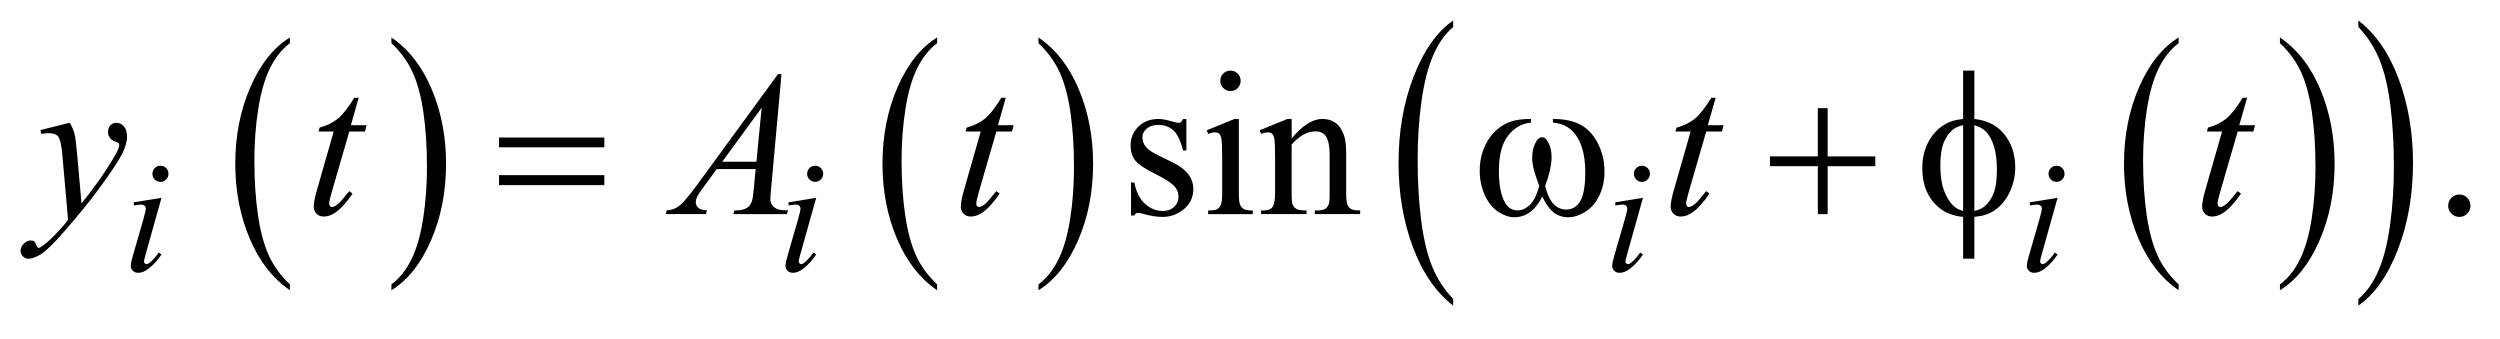
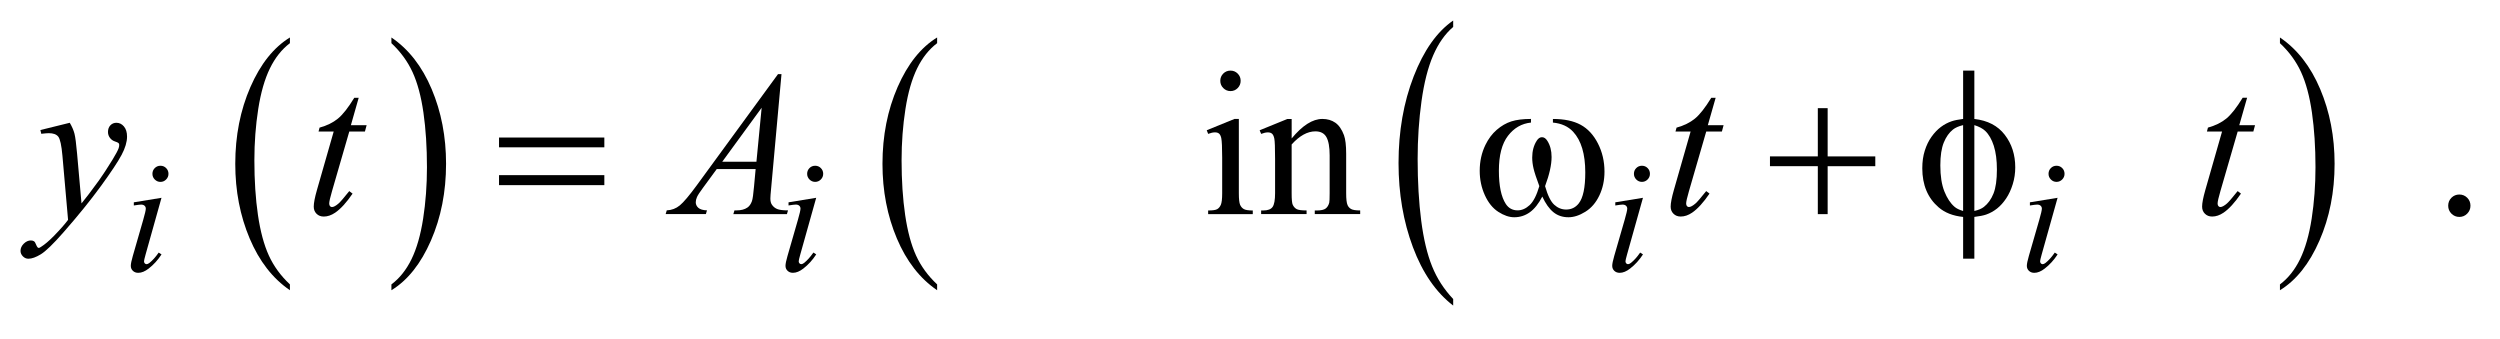
<svg xmlns="http://www.w3.org/2000/svg" stroke-dasharray="none" shape-rendering="auto" font-family="'Dialog'" text-rendering="auto" width="192" fill-opacity="1" color-interpolation="auto" color-rendering="auto" preserveAspectRatio="xMidYMid meet" font-size="12px" viewBox="0 0 192 26" fill="black" stroke="black" image-rendering="auto" stroke-miterlimit="10" stroke-linecap="square" stroke-linejoin="miter" font-style="normal" stroke-width="1" height="26" stroke-dashoffset="0" font-weight="normal" stroke-opacity="1">
  <defs id="genericDefs" />
  <g>
    <defs id="defs1">
      <clipPath clipPathUnits="userSpaceOnUse" id="clipPath1">
        <path d="M-1 -1 L120.388 -1 L120.388 14.892 L-1 14.892 L-1 -1 Z" />
      </clipPath>
      <clipPath clipPathUnits="userSpaceOnUse" id="clipPath2">
        <path d="M-0 -0 L-0 13.892 L119.388 13.892 L119.388 -0 Z" />
      </clipPath>
    </defs>
    <g transform="scale(1.576,1.576) translate(1,1)">
      <path d="M13.128 12.859 L13.128 13.143 C12.289 12.57 11.635 11.73 11.167 10.622 C10.699 9.515 10.465 8.302 10.465 6.985 C10.465 5.615 10.711 4.367 11.203 3.241 C11.695 2.116 12.336 1.311 13.128 0.826 L13.128 1.104 C12.732 1.403 12.407 1.813 12.153 2.333 C11.899 2.853 11.709 3.512 11.584 4.312 C11.459 5.112 11.396 5.945 11.396 6.813 C11.396 7.796 11.454 8.684 11.57 9.476 C11.686 10.269 11.862 10.927 12.1 11.449 C12.338 11.971 12.681 12.44 13.128 12.859 Z" stroke="none" clip-path="url(#clipPath2)" />
    </g>
    <g transform="matrix(1.576,0,0,1.576,1.576,1.576)">
      <path d="M18.074 1.104 L18.074 0.827 C18.913 1.395 19.567 2.233 20.035 3.341 C20.503 4.449 20.737 5.661 20.737 6.979 C20.737 8.349 20.491 9.598 19.999 10.725 C19.507 11.853 18.865 12.659 18.074 13.144 L18.074 12.86 C18.472 12.56 18.799 12.15 19.053 11.631 C19.307 11.111 19.496 10.452 19.62 9.655 C19.744 8.858 19.806 8.023 19.806 7.151 C19.806 6.173 19.749 5.286 19.635 4.491 C19.521 3.696 19.344 3.037 19.104 2.515 C18.864 1.993 18.521 1.523 18.074 1.104 Z" stroke="none" clip-path="url(#clipPath2)" />
    </g>
    <g transform="matrix(1.576,0,0,1.576,1.576,1.576)">
      <path d="M44.667 12.859 L44.667 13.143 C43.828 12.57 43.174 11.73 42.706 10.622 C42.238 9.515 42.004 8.302 42.004 6.985 C42.004 5.615 42.25 4.367 42.742 3.241 C43.234 2.116 43.875 1.311 44.667 0.826 L44.667 1.104 C44.271 1.403 43.946 1.813 43.692 2.333 C43.438 2.853 43.248 3.512 43.123 4.312 C42.998 5.112 42.935 5.945 42.935 6.813 C42.935 7.796 42.993 8.684 43.109 9.476 C43.225 10.269 43.401 10.927 43.639 11.449 C43.877 11.971 44.22 12.44 44.667 12.859 Z" stroke="none" clip-path="url(#clipPath2)" />
    </g>
    <g transform="matrix(1.576,0,0,1.576,1.576,1.576)">
-       <path d="M49.605 1.104 L49.605 0.827 C50.444 1.395 51.098 2.233 51.566 3.341 C52.034 4.449 52.268 5.661 52.268 6.979 C52.268 8.349 52.022 9.598 51.53 10.725 C51.038 11.853 50.396 12.659 49.605 13.144 L49.605 12.86 C50.003 12.56 50.33 12.15 50.584 11.631 C50.838 11.111 51.027 10.452 51.151 9.655 C51.275 8.858 51.337 8.023 51.337 7.151 C51.337 6.173 51.28 5.286 51.166 4.491 C51.052 3.696 50.875 3.037 50.635 2.515 C50.395 1.993 50.052 1.523 49.605 1.104 Z" stroke="none" clip-path="url(#clipPath2)" />
-     </g>
+       </g>
    <g transform="matrix(1.576,0,0,1.576,1.576,1.576)">
-       <path d="M105.167 12.859 L105.167 13.143 C104.327 12.57 103.674 11.73 103.206 10.622 C102.738 9.515 102.504 8.302 102.504 6.985 C102.504 5.615 102.75 4.367 103.242 3.241 C103.734 2.115 104.376 1.311 105.167 0.826 L105.167 1.104 C104.771 1.403 104.446 1.813 104.192 2.333 C103.938 2.853 103.749 3.512 103.623 4.312 C103.498 5.112 103.435 5.945 103.435 6.813 C103.435 7.796 103.494 8.684 103.609 9.476 C103.725 10.269 103.902 10.927 104.14 11.449 C104.377 11.971 104.72 12.44 105.167 12.859 Z" stroke="none" clip-path="url(#clipPath2)" />
-     </g>
+       </g>
    <g transform="matrix(1.576,0,0,1.576,1.576,1.576)">
      <path d="M110.104 1.104 L110.104 0.827 C110.944 1.395 111.597 2.233 112.065 3.341 C112.534 4.449 112.767 5.661 112.767 6.979 C112.767 8.349 112.521 9.598 112.029 10.725 C111.538 11.853 110.895 12.659 110.104 13.144 L110.104 12.86 C110.503 12.56 110.83 12.15 111.083 11.631 C111.336 11.112 111.526 10.452 111.65 9.655 C111.773 8.858 111.836 8.023 111.836 7.151 C111.836 6.173 111.778 5.286 111.664 4.491 C111.55 3.696 111.373 3.037 111.134 2.515 C110.895 1.993 110.552 1.523 110.104 1.104 Z" stroke="none" clip-path="url(#clipPath2)" />
    </g>
    <g transform="matrix(1.576,0,0,1.576,1.576,1.576)">
      <path d="M69.815 13.571 L69.815 13.891 C68.975 13.245 68.322 12.297 67.854 11.048 C67.386 9.798 67.152 8.431 67.152 6.945 C67.152 5.4 67.398 3.992 67.89 2.723 C68.382 1.454 69.024 0.546 69.815 0 L69.815 0.313 C69.419 0.651 69.094 1.113 68.84 1.699 C68.586 2.285 68.397 3.029 68.271 3.931 C68.146 4.833 68.083 5.773 68.083 6.752 C68.083 7.86 68.142 8.861 68.257 9.756 C68.373 10.65 68.55 11.392 68.788 11.981 C69.025 12.569 69.368 13.1 69.815 13.571 Z" stroke="none" clip-path="url(#clipPath2)" />
    </g>
    <g transform="matrix(1.576,0,0,1.576,1.576,1.576)">
-       <path d="M113.925 0.313 L113.925 0 C114.765 0.641 115.418 1.586 115.886 2.836 C116.355 4.086 116.588 5.453 116.588 6.939 C116.588 8.484 116.342 9.893 115.85 11.165 C115.359 12.436 114.716 13.346 113.925 13.893 L113.925 13.573 C114.324 13.235 114.651 12.773 114.904 12.187 C115.158 11.6 115.347 10.857 115.471 9.958 C115.594 9.059 115.657 8.117 115.657 7.133 C115.657 6.03 115.599 5.03 115.485 4.133 C115.371 3.237 115.194 2.493 114.955 1.905 C114.716 1.315 114.372 0.785 113.925 0.313 Z" stroke="none" clip-path="url(#clipPath2)" />
-     </g>
+       </g>
    <g transform="matrix(1.576,0,0,1.576,1.576,1.576)">
-       <path d="M56.813 4.797 L56.813 6.331 L56.652 6.331 C56.528 5.849 56.369 5.521 56.175 5.347 C55.981 5.174 55.734 5.087 55.434 5.087 C55.206 5.087 55.022 5.148 54.882 5.269 C54.742 5.391 54.672 5.525 54.672 5.672 C54.672 5.856 54.724 6.013 54.829 6.144 C54.93 6.278 55.135 6.421 55.445 6.572 L56.159 6.921 C56.82 7.245 57.151 7.673 57.151 8.204 C57.151 8.614 56.997 8.944 56.689 9.195 C56.381 9.446 56.036 9.571 55.655 9.571 C55.382 9.571 55.069 9.522 54.717 9.424 C54.61 9.391 54.522 9.375 54.453 9.375 C54.378 9.375 54.319 9.417 54.277 9.502 L54.116 9.502 L54.116 7.895 L54.277 7.895 C54.368 8.354 54.543 8.7 54.8 8.932 C55.057 9.165 55.345 9.282 55.665 9.282 C55.89 9.282 56.073 9.216 56.215 9.083 C56.357 8.95 56.427 8.79 56.427 8.604 C56.427 8.377 56.348 8.188 56.19 8.034 C56.032 7.88 55.716 7.684 55.244 7.449 C54.771 7.213 54.462 7 54.315 6.809 C54.168 6.622 54.095 6.386 54.095 6.101 C54.095 5.731 54.221 5.421 54.474 5.172 C54.727 4.923 55.053 4.798 55.454 4.798 C55.63 4.798 55.843 4.836 56.094 4.911 C56.261 4.96 56.371 4.985 56.427 4.985 C56.479 4.985 56.52 4.974 56.549 4.951 C56.578 4.928 56.612 4.877 56.652 4.799 L56.813 4.799 Z" stroke="none" clip-path="url(#clipPath2)" />
-     </g>
+       </g>
    <g transform="matrix(1.576,0,0,1.576,1.576,1.576)">
      <path d="M59.37 4.797 L59.37 8.416 C59.37 8.697 59.391 8.886 59.431 8.979 C59.472 9.073 59.532 9.142 59.612 9.188 C59.692 9.234 59.838 9.257 60.049 9.257 L60.049 9.434 L57.874 9.434 L57.874 9.257 C58.092 9.257 58.239 9.236 58.314 9.193 C58.389 9.151 58.448 9.08 58.492 8.982 C58.536 8.883 58.558 8.695 58.558 8.417 L58.558 6.68 C58.558 6.191 58.543 5.875 58.514 5.731 C58.491 5.626 58.455 5.553 58.407 5.512 C58.359 5.471 58.291 5.45 58.206 5.45 C58.115 5.45 58.004 5.474 57.874 5.524 L57.806 5.347 L59.155 4.797 L59.37 4.797 ZM58.964 2.441 C59.101 2.441 59.217 2.489 59.314 2.586 C59.411 2.683 59.458 2.8 59.458 2.938 C59.458 3.076 59.41 3.194 59.314 3.292 C59.218 3.39 59.101 3.439 58.964 3.439 C58.827 3.439 58.71 3.39 58.612 3.292 C58.514 3.194 58.466 3.076 58.466 2.938 C58.466 2.8 58.514 2.683 58.61 2.586 C58.706 2.489 58.824 2.441 58.964 2.441 Z" stroke="none" clip-path="url(#clipPath2)" />
    </g>
    <g transform="matrix(1.576,0,0,1.576,1.576,1.576)">
      <path d="M61.941 5.75 C62.465 5.114 62.965 4.796 63.441 4.796 C63.686 4.796 63.896 4.857 64.072 4.98 C64.248 5.103 64.388 5.306 64.493 5.587 C64.564 5.784 64.6 6.085 64.6 6.492 L64.6 8.415 C64.6 8.7 64.622 8.894 64.668 8.995 C64.703 9.077 64.762 9.141 64.841 9.186 C64.921 9.232 65.069 9.255 65.283 9.255 L65.283 9.432 L63.07 9.432 L63.07 9.257 L63.163 9.257 C63.372 9.257 63.517 9.225 63.601 9.161 C63.684 9.097 63.742 9.003 63.775 8.878 C63.788 8.829 63.795 8.675 63.795 8.416 L63.795 6.572 C63.795 6.162 63.741 5.865 63.636 5.679 C63.531 5.494 63.352 5.401 63.101 5.401 C62.713 5.401 62.327 5.614 61.943 6.04 L61.943 8.415 C61.943 8.72 61.961 8.908 61.997 8.98 C62.042 9.075 62.105 9.144 62.185 9.189 C62.264 9.233 62.426 9.255 62.671 9.255 L62.671 9.432 L60.456 9.432 L60.456 9.257 L60.554 9.257 C60.783 9.257 60.936 9.198 61.016 9.082 C61.096 8.966 61.136 8.743 61.136 8.416 L61.136 6.744 C61.136 6.203 61.123 5.874 61.099 5.756 C61.075 5.638 61.037 5.558 60.987 5.515 C60.937 5.472 60.869 5.451 60.784 5.451 C60.693 5.451 60.584 5.475 60.457 5.525 L60.384 5.348 L61.734 4.798 L61.944 4.798 L61.944 5.75 Z" stroke="none" clip-path="url(#clipPath2)" />
    </g>
    <g transform="matrix(1.576,0,0,1.576,1.576,1.576)">
      <path d="M118.845 8.479 C118.998 8.479 119.127 8.533 119.232 8.639 C119.337 8.745 119.388 8.874 119.388 9.025 C119.388 9.176 119.335 9.304 119.229 9.411 C119.124 9.517 118.996 9.571 118.845 9.571 C118.696 9.571 118.568 9.517 118.461 9.411 C118.356 9.305 118.303 9.177 118.303 9.025 C118.303 8.871 118.356 8.742 118.461 8.636 C118.567 8.532 118.695 8.479 118.845 8.479 Z" stroke="none" clip-path="url(#clipPath2)" />
    </g>
    <g transform="matrix(1.576,0,0,1.576,1.576,1.576)">
      <path d="M6.87 8.639 L6.096 11.397 C6.044 11.584 6.018 11.695 6.018 11.732 C6.018 11.774 6.03 11.808 6.055 11.834 C6.08 11.86 6.109 11.874 6.143 11.874 C6.182 11.874 6.229 11.853 6.284 11.811 C6.432 11.693 6.582 11.526 6.734 11.308 L6.871 11.398 C6.694 11.671 6.485 11.901 6.246 12.086 C6.068 12.225 5.899 12.295 5.738 12.295 C5.631 12.295 5.544 12.263 5.476 12.198 C5.408 12.133 5.374 12.053 5.374 11.956 C5.374 11.859 5.406 11.698 5.472 11.473 L5.98 9.71 C6.063 9.422 6.105 9.24 6.105 9.167 C6.105 9.109 6.085 9.063 6.044 9.025 C6.002 8.988 5.947 8.97 5.877 8.97 C5.819 8.97 5.701 8.985 5.521 9.013 L5.521 8.859 L6.87 8.639 ZM6.819 7.077 C6.928 7.077 7.021 7.115 7.096 7.191 C7.172 7.268 7.21 7.36 7.21 7.471 C7.21 7.578 7.171 7.671 7.094 7.748 C7.018 7.825 6.926 7.864 6.819 7.864 C6.712 7.864 6.621 7.825 6.543 7.748 C6.466 7.671 6.428 7.578 6.428 7.471 C6.428 7.361 6.466 7.268 6.541 7.192 C6.616 7.116 6.71 7.077 6.819 7.077 Z" stroke="none" clip-path="url(#clipPath2)" />
    </g>
    <g transform="matrix(1.576,0,0,1.576,1.576,1.576)">
      <path d="M38.774 8.639 L38 11.396 C37.948 11.583 37.922 11.694 37.922 11.731 C37.922 11.773 37.934 11.807 37.959 11.833 C37.984 11.859 38.013 11.873 38.047 11.873 C38.086 11.873 38.133 11.852 38.188 11.81 C38.336 11.692 38.486 11.525 38.638 11.307 L38.775 11.397 C38.598 11.67 38.389 11.9 38.15 12.085 C37.972 12.224 37.803 12.294 37.642 12.294 C37.535 12.294 37.448 12.262 37.38 12.197 C37.312 12.132 37.278 12.052 37.278 11.955 C37.278 11.858 37.31 11.697 37.376 11.472 L37.884 9.709 C37.967 9.421 38.009 9.239 38.009 9.166 C38.009 9.108 37.989 9.062 37.948 9.024 C37.907 8.988 37.852 8.969 37.782 8.969 C37.724 8.969 37.606 8.984 37.426 9.012 L37.426 8.859 L38.774 8.639 ZM38.724 7.077 C38.833 7.077 38.926 7.115 39.001 7.191 C39.077 7.267 39.115 7.36 39.115 7.47 C39.115 7.577 39.076 7.67 38.999 7.747 C38.922 7.824 38.831 7.863 38.724 7.863 C38.617 7.863 38.525 7.824 38.448 7.747 C38.371 7.67 38.333 7.577 38.333 7.47 C38.333 7.36 38.371 7.267 38.446 7.191 C38.521 7.115 38.614 7.077 38.724 7.077 Z" stroke="none" clip-path="url(#clipPath2)" />
    </g>
    <g transform="matrix(1.576,0,0,1.576,1.576,1.576)">
      <path d="M79.063 8.639 L78.289 11.397 C78.237 11.584 78.211 11.695 78.211 11.732 C78.211 11.774 78.224 11.808 78.248 11.834 C78.272 11.86 78.302 11.874 78.336 11.874 C78.375 11.874 78.422 11.853 78.477 11.811 C78.626 11.693 78.776 11.526 78.927 11.308 L79.064 11.398 C78.886 11.671 78.678 11.901 78.438 12.086 C78.261 12.225 78.091 12.295 77.93 12.295 C77.823 12.295 77.736 12.263 77.667 12.198 C77.6 12.134 77.565 12.053 77.565 11.956 C77.565 11.859 77.598 11.698 77.663 11.473 L78.172 9.71 C78.255 9.422 78.297 9.24 78.297 9.167 C78.297 9.109 78.276 9.063 78.236 9.025 C78.196 8.989 78.14 8.97 78.07 8.97 C78.012 8.97 77.894 8.985 77.715 9.013 L77.715 8.859 L79.063 8.639 ZM79.013 7.077 C79.122 7.077 79.215 7.115 79.29 7.191 C79.366 7.267 79.403 7.36 79.403 7.47 C79.403 7.577 79.365 7.67 79.288 7.747 C79.211 7.824 79.119 7.863 79.013 7.863 C78.906 7.863 78.814 7.824 78.738 7.747 C78.661 7.67 78.623 7.577 78.623 7.47 C78.623 7.36 78.66 7.267 78.736 7.191 C78.811 7.115 78.903 7.077 79.013 7.077 Z" stroke="none" clip-path="url(#clipPath2)" />
    </g>
    <g transform="matrix(1.576,0,0,1.576,1.576,1.576)">
      <path d="M99.268 8.639 L98.494 11.397 C98.442 11.584 98.416 11.695 98.416 11.732 C98.416 11.774 98.429 11.808 98.453 11.834 C98.477 11.86 98.507 11.874 98.541 11.874 C98.58 11.874 98.627 11.853 98.682 11.811 C98.831 11.693 98.981 11.526 99.132 11.308 L99.269 11.398 C99.091 11.671 98.883 11.901 98.643 12.086 C98.466 12.225 98.296 12.295 98.135 12.295 C98.028 12.295 97.941 12.263 97.872 12.198 C97.805 12.134 97.77 12.053 97.77 11.956 C97.77 11.859 97.803 11.698 97.868 11.473 L98.377 9.71 C98.46 9.422 98.502 9.24 98.502 9.167 C98.502 9.109 98.481 9.063 98.441 9.025 C98.4 8.988 98.345 8.97 98.274 8.97 C98.216 8.97 98.098 8.985 97.919 9.013 L97.919 8.859 L99.268 8.639 ZM99.217 7.077 C99.326 7.077 99.419 7.115 99.494 7.191 C99.57 7.267 99.607 7.36 99.607 7.47 C99.607 7.577 99.569 7.67 99.492 7.747 C99.415 7.824 99.323 7.863 99.217 7.863 C99.11 7.863 99.018 7.824 98.942 7.747 C98.865 7.67 98.827 7.577 98.827 7.47 C98.827 7.36 98.864 7.267 98.94 7.191 C99.015 7.115 99.107 7.077 99.217 7.077 Z" stroke="none" clip-path="url(#clipPath2)" />
    </g>
    <g transform="matrix(1.576,0,0,1.576,1.576,1.576)">
      <path d="M2.4 4.983 C2.511 5.173 2.588 5.351 2.63 5.517 C2.672 5.683 2.714 6.008 2.757 6.493 L2.972 8.912 C3.167 8.677 3.451 8.303 3.823 7.791 C4.002 7.542 4.223 7.203 4.488 6.773 C4.648 6.511 4.745 6.327 4.781 6.222 C4.8 6.17 4.81 6.116 4.81 6.061 C4.81 6.025 4.798 5.995 4.776 5.972 C4.753 5.95 4.693 5.922 4.597 5.891 C4.501 5.86 4.421 5.802 4.358 5.719 C4.295 5.636 4.262 5.539 4.262 5.431 C4.262 5.296 4.302 5.188 4.38 5.106 C4.458 5.024 4.556 4.983 4.673 4.983 C4.817 4.983 4.939 5.043 5.04 5.163 C5.141 5.283 5.191 5.447 5.191 5.657 C5.191 5.916 5.103 6.212 4.927 6.545 C4.751 6.878 4.412 7.388 3.911 8.076 C3.409 8.764 2.801 9.515 2.088 10.328 C1.596 10.889 1.231 11.242 0.993 11.389 C0.755 11.535 0.552 11.608 0.382 11.608 C0.281 11.608 0.192 11.569 0.116 11.492 C0.039 11.414 0 11.325 0 11.224 C0 11.096 0.053 10.98 0.159 10.874 C0.265 10.77 0.38 10.717 0.503 10.717 C0.568 10.717 0.622 10.732 0.665 10.762 C0.691 10.778 0.72 10.825 0.75 10.902 C0.78 10.979 0.81 11.031 0.835 11.057 C0.851 11.073 0.871 11.081 0.894 11.081 C0.914 11.081 0.948 11.064 0.997 11.031 C1.176 10.92 1.385 10.743 1.623 10.501 C1.936 10.18 2.167 9.917 2.317 9.714 L2.043 6.596 C1.998 6.082 1.929 5.769 1.838 5.657 C1.747 5.545 1.594 5.49 1.378 5.49 C1.31 5.49 1.188 5.5 1.011 5.52 L0.968 5.337 L2.4 4.983 Z" stroke="none" clip-path="url(#clipPath2)" />
    </g>
    <g transform="matrix(1.576,0,0,1.576,1.576,1.576)">
      <path d="M16.48 3.764 L16.099 5.101 L16.866 5.101 L16.783 5.411 L16.021 5.411 L15.18 8.313 C15.089 8.625 15.043 8.826 15.043 8.917 C15.043 8.973 15.056 9.016 15.082 9.045 C15.108 9.074 15.139 9.09 15.175 9.09 C15.257 9.09 15.364 9.032 15.497 8.917 C15.576 8.852 15.75 8.65 16.02 8.313 L16.181 8.436 C15.881 8.875 15.598 9.185 15.33 9.366 C15.147 9.49 14.963 9.553 14.778 9.553 C14.634 9.553 14.517 9.508 14.426 9.417 C14.335 9.327 14.289 9.212 14.289 9.07 C14.289 8.893 14.341 8.623 14.445 8.259 L15.261 5.411 L14.523 5.411 L14.572 5.22 C14.931 5.121 15.229 4.975 15.467 4.78 C15.705 4.585 15.971 4.247 16.264 3.765 L16.48 3.765 Z" stroke="none" clip-path="url(#clipPath2)" />
    </g>
    <g transform="matrix(1.576,0,0,1.576,1.576,1.576)">
-       <path d="M48.012 3.764 L47.631 5.101 L48.398 5.101 L48.315 5.411 L47.553 5.411 L46.712 8.312 C46.621 8.624 46.575 8.825 46.575 8.916 C46.575 8.972 46.588 9.015 46.614 9.044 C46.64 9.073 46.671 9.089 46.707 9.089 C46.789 9.089 46.896 9.031 47.029 8.916 C47.108 8.851 47.282 8.649 47.552 8.312 L47.713 8.435 C47.413 8.874 47.13 9.184 46.862 9.365 C46.679 9.489 46.495 9.552 46.31 9.552 C46.166 9.552 46.049 9.507 45.958 9.416 C45.867 9.326 45.821 9.211 45.821 9.069 C45.821 8.892 45.873 8.622 45.977 8.258 L46.793 5.41 L46.055 5.41 L46.104 5.219 C46.463 5.12 46.761 4.974 46.999 4.779 C47.237 4.584 47.503 4.246 47.796 3.764 L48.012 3.764 Z" stroke="none" clip-path="url(#clipPath2)" />
-     </g>
+       </g>
    <g transform="matrix(1.576,0,0,1.576,1.576,1.576)">
      <path d="M108.504 3.764 L108.122 5.101 L108.89 5.101 L108.807 5.411 L108.044 5.411 L107.203 8.312 C107.112 8.624 107.066 8.825 107.066 8.916 C107.066 8.972 107.08 9.015 107.105 9.044 C107.131 9.073 107.163 9.089 107.198 9.089 C107.28 9.089 107.387 9.031 107.521 8.916 C107.599 8.851 107.773 8.649 108.043 8.312 L108.204 8.435 C107.904 8.874 107.621 9.184 107.354 9.365 C107.171 9.489 106.987 9.552 106.801 9.552 C106.657 9.552 106.54 9.507 106.449 9.416 C106.357 9.326 106.311 9.211 106.311 9.069 C106.311 8.892 106.364 8.622 106.468 8.258 L107.283 5.41 L106.546 5.41 L106.595 5.219 C106.953 5.12 107.251 4.974 107.49 4.779 C107.727 4.584 107.993 4.246 108.287 3.764 L108.504 3.764 Z" stroke="none" clip-path="url(#clipPath2)" />
    </g>
    <g transform="matrix(1.576,0,0,1.576,1.576,1.576)">
      <path d="M37.083 2.613 L36.58 8.16 C36.554 8.419 36.541 8.59 36.541 8.672 C36.541 8.803 36.565 8.902 36.614 8.972 C36.676 9.067 36.76 9.137 36.866 9.183 C36.971 9.229 37.15 9.252 37.401 9.252 L37.347 9.434 L34.737 9.434 L34.791 9.252 L34.903 9.252 C35.115 9.252 35.288 9.206 35.422 9.114 C35.516 9.051 35.589 8.948 35.642 8.803 C35.678 8.701 35.712 8.462 35.745 8.085 L35.823 7.239 L33.927 7.239 L33.253 8.159 C33.1 8.365 33.003 8.513 32.964 8.604 C32.925 8.694 32.905 8.778 32.905 8.857 C32.905 8.961 32.947 9.052 33.032 9.128 C33.117 9.203 33.257 9.244 33.452 9.251 L33.398 9.433 L31.438 9.433 L31.492 9.251 C31.733 9.241 31.946 9.16 32.13 9.007 C32.314 8.855 32.589 8.529 32.954 8.031 L36.913 2.612 L37.083 2.612 ZM36.116 4.251 L34.195 6.882 L35.862 6.882 L36.116 4.251 Z" stroke="none" clip-path="url(#clipPath2)" />
    </g>
    <g transform="matrix(1.576,0,0,1.576,1.576,1.576)">
      <path d="M82.606 3.764 L82.224 5.101 L82.992 5.101 L82.909 5.411 L82.146 5.411 L81.305 8.312 C81.214 8.624 81.168 8.825 81.168 8.916 C81.168 8.972 81.182 9.015 81.207 9.044 C81.233 9.073 81.265 9.089 81.3 9.089 C81.382 9.089 81.489 9.031 81.623 8.916 C81.701 8.851 81.875 8.649 82.145 8.312 L82.306 8.435 C82.006 8.874 81.723 9.184 81.456 9.365 C81.273 9.489 81.089 9.552 80.903 9.552 C80.759 9.552 80.642 9.507 80.551 9.416 C80.459 9.326 80.413 9.211 80.413 9.069 C80.413 8.892 80.466 8.622 80.57 8.258 L81.385 5.41 L80.648 5.41 L80.7 5.22 C81.058 5.121 81.356 4.975 81.595 4.78 C81.832 4.585 82.098 4.247 82.392 3.765 L82.606 3.765 Z" stroke="none" clip-path="url(#clipPath2)" />
    </g>
    <g transform="matrix(1.576,0,0,1.576,1.576,1.576)">
      <path d="M23.318 5.702 L28.45 5.702 L28.45 6.179 L23.318 6.179 L23.318 5.702 ZM23.318 7.535 L28.45 7.535 L28.45 8.022 L23.318 8.022 L23.318 7.535 Z" stroke="none" clip-path="url(#clipPath2)" />
    </g>
    <g transform="matrix(1.576,0,0,1.576,1.576,1.576)">
      <path d="M74.675 4.974 L74.675 4.797 C75.226 4.797 75.676 4.891 76.025 5.08 C76.374 5.269 76.655 5.572 76.868 5.99 C77.082 6.408 77.188 6.866 77.188 7.364 C77.188 7.787 77.105 8.174 76.939 8.524 C76.773 8.876 76.545 9.14 76.256 9.319 C75.968 9.498 75.693 9.587 75.433 9.587 C75.146 9.587 74.902 9.505 74.7 9.341 C74.498 9.178 74.317 8.923 74.158 8.579 C73.978 8.927 73.775 9.182 73.55 9.344 C73.323 9.506 73.07 9.587 72.789 9.587 C72.545 9.587 72.286 9.499 72.015 9.324 C71.743 9.148 71.524 8.878 71.358 8.512 C71.192 8.146 71.108 7.75 71.108 7.324 C71.108 6.862 71.202 6.441 71.387 6.06 C71.531 5.765 71.713 5.52 71.937 5.327 C72.16 5.134 72.397 4.997 72.648 4.916 C72.899 4.836 73.218 4.796 73.606 4.796 L73.606 4.973 C73.153 5.019 72.779 5.235 72.484 5.619 C72.189 6.004 72.042 6.571 72.042 7.318 C72.042 8.055 72.155 8.596 72.38 8.94 C72.517 9.147 72.709 9.251 72.956 9.251 C73.162 9.251 73.356 9.165 73.541 8.995 C73.725 8.824 73.882 8.516 74.013 8.07 C73.869 7.686 73.776 7.401 73.732 7.215 C73.688 7.029 73.666 6.85 73.666 6.679 C73.666 6.361 73.739 6.087 73.886 5.858 C73.958 5.743 74.043 5.686 74.141 5.686 C74.242 5.686 74.329 5.744 74.4 5.858 C74.54 6.074 74.61 6.338 74.61 6.65 C74.61 7.031 74.505 7.504 74.293 8.071 C74.42 8.52 74.569 8.823 74.74 8.978 C74.911 9.134 75.104 9.211 75.319 9.211 C75.573 9.211 75.778 9.111 75.935 8.911 C76.147 8.642 76.252 8.14 76.252 7.401 C76.252 6.506 76.055 5.846 75.66 5.42 C75.42 5.162 75.092 5.013 74.675 4.974 Z" stroke="none" clip-path="url(#clipPath2)" />
    </g>
    <g transform="matrix(1.576,0,0,1.576,1.576,1.576)">
      <path d="M87.584 4.271 L88.063 4.271 L88.063 6.622 L90.385 6.622 L90.385 7.099 L88.063 7.099 L88.063 9.435 L87.584 9.435 L87.584 7.098 L85.252 7.098 L85.252 6.621 L87.584 6.621 L87.584 4.271 Z" stroke="none" clip-path="url(#clipPath2)" />
    </g>
    <g transform="matrix(1.576,0,0,1.576,1.576,1.576)">
      <path d="M95.211 4.797 C95.859 4.869 96.354 5.126 96.694 5.569 C97.035 6.011 97.205 6.541 97.205 7.157 C97.205 7.438 97.165 7.712 97.083 7.975 C97.002 8.239 96.895 8.47 96.763 8.668 C96.631 8.866 96.484 9.03 96.321 9.16 C96.158 9.289 95.979 9.389 95.784 9.457 C95.647 9.503 95.456 9.541 95.212 9.57 L95.212 11.606 L94.665 11.606 L94.665 9.571 C94.173 9.522 93.775 9.366 93.472 9.104 C92.941 8.648 92.675 8.014 92.675 7.201 C92.675 6.88 92.716 6.591 92.798 6.336 C92.879 6.08 92.988 5.856 93.127 5.662 C93.266 5.468 93.417 5.31 93.582 5.187 C93.746 5.064 93.922 4.972 94.107 4.909 C94.241 4.863 94.426 4.826 94.665 4.796 L94.665 2.441 L95.212 2.441 L95.212 4.797 ZM94.664 5.097 C94.448 5.149 94.284 5.222 94.17 5.313 C93.984 5.46 93.835 5.671 93.723 5.945 C93.611 6.219 93.554 6.59 93.554 7.059 C93.554 7.577 93.62 8 93.752 8.33 C93.884 8.659 94.048 8.907 94.243 9.074 C94.334 9.156 94.474 9.225 94.664 9.281 L94.664 5.097 ZM95.211 9.281 C95.41 9.235 95.565 9.17 95.676 9.084 C95.877 8.927 96.034 8.709 96.145 8.431 C96.256 8.153 96.311 7.764 96.311 7.265 C96.311 6.81 96.261 6.424 96.16 6.107 C96.059 5.791 95.919 5.547 95.74 5.377 C95.623 5.266 95.446 5.172 95.212 5.097 L95.212 9.281 Z" stroke="none" clip-path="url(#clipPath2)" />
    </g>
  </g>
</svg>